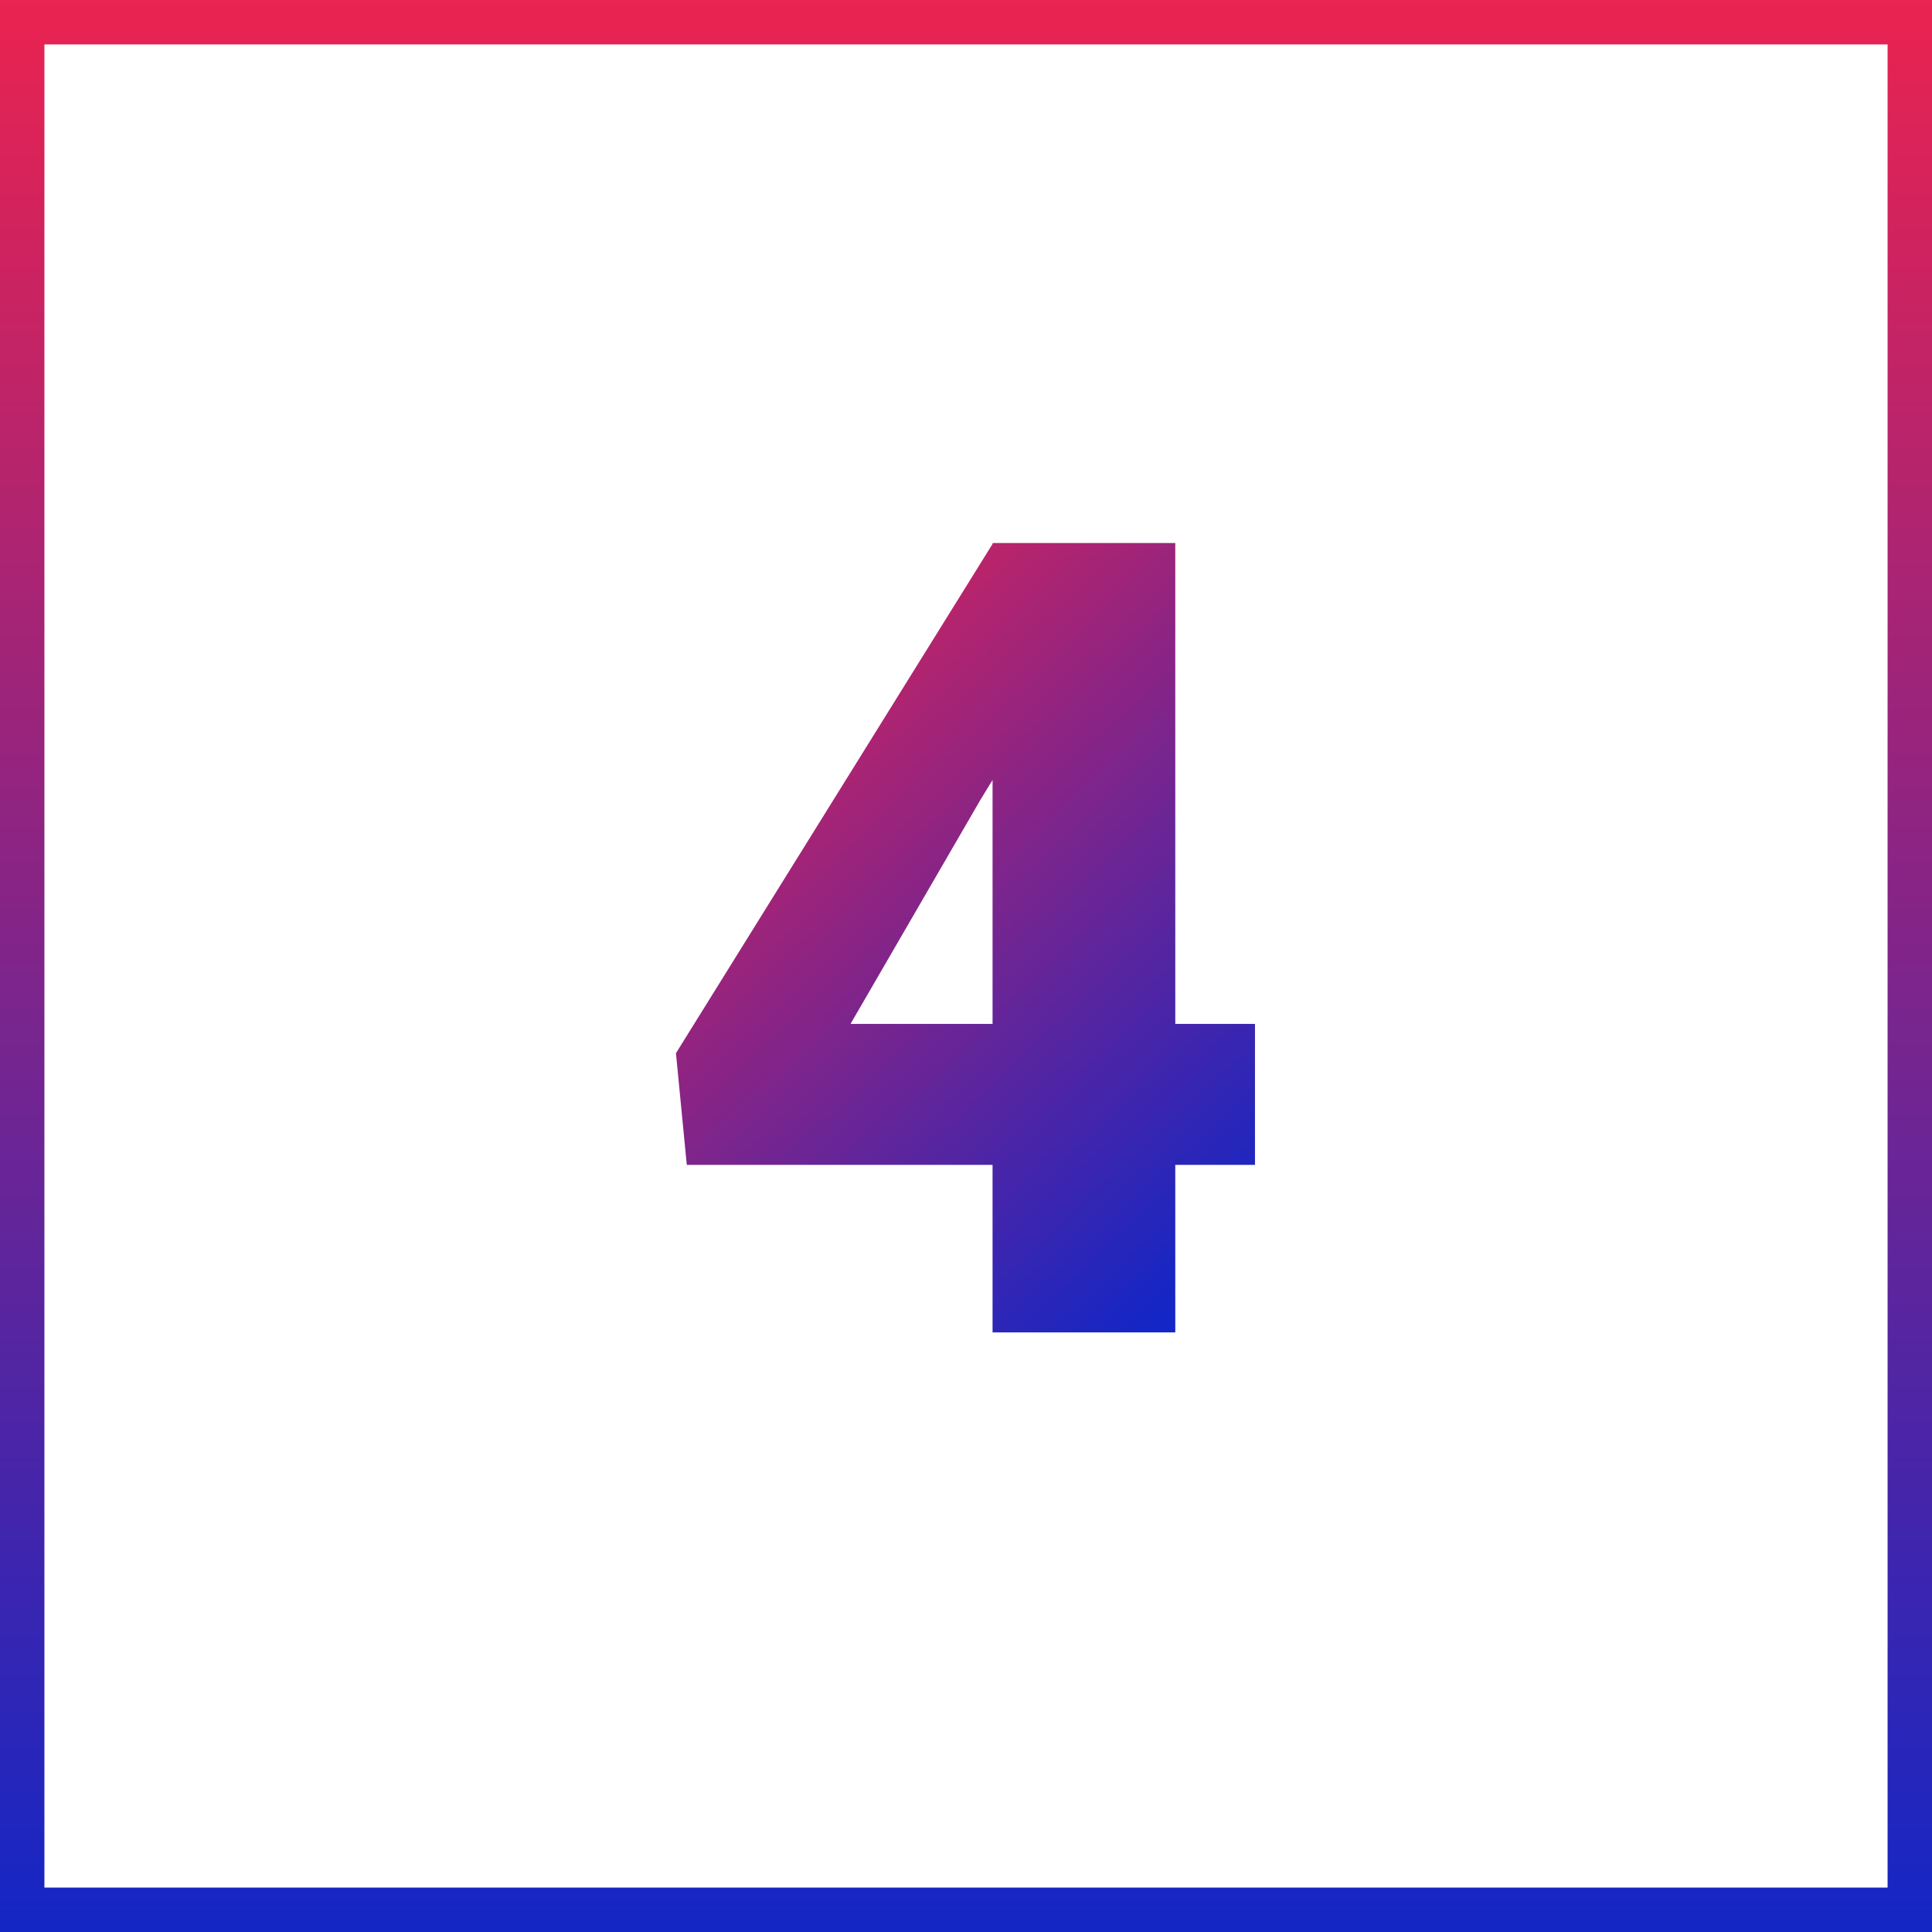
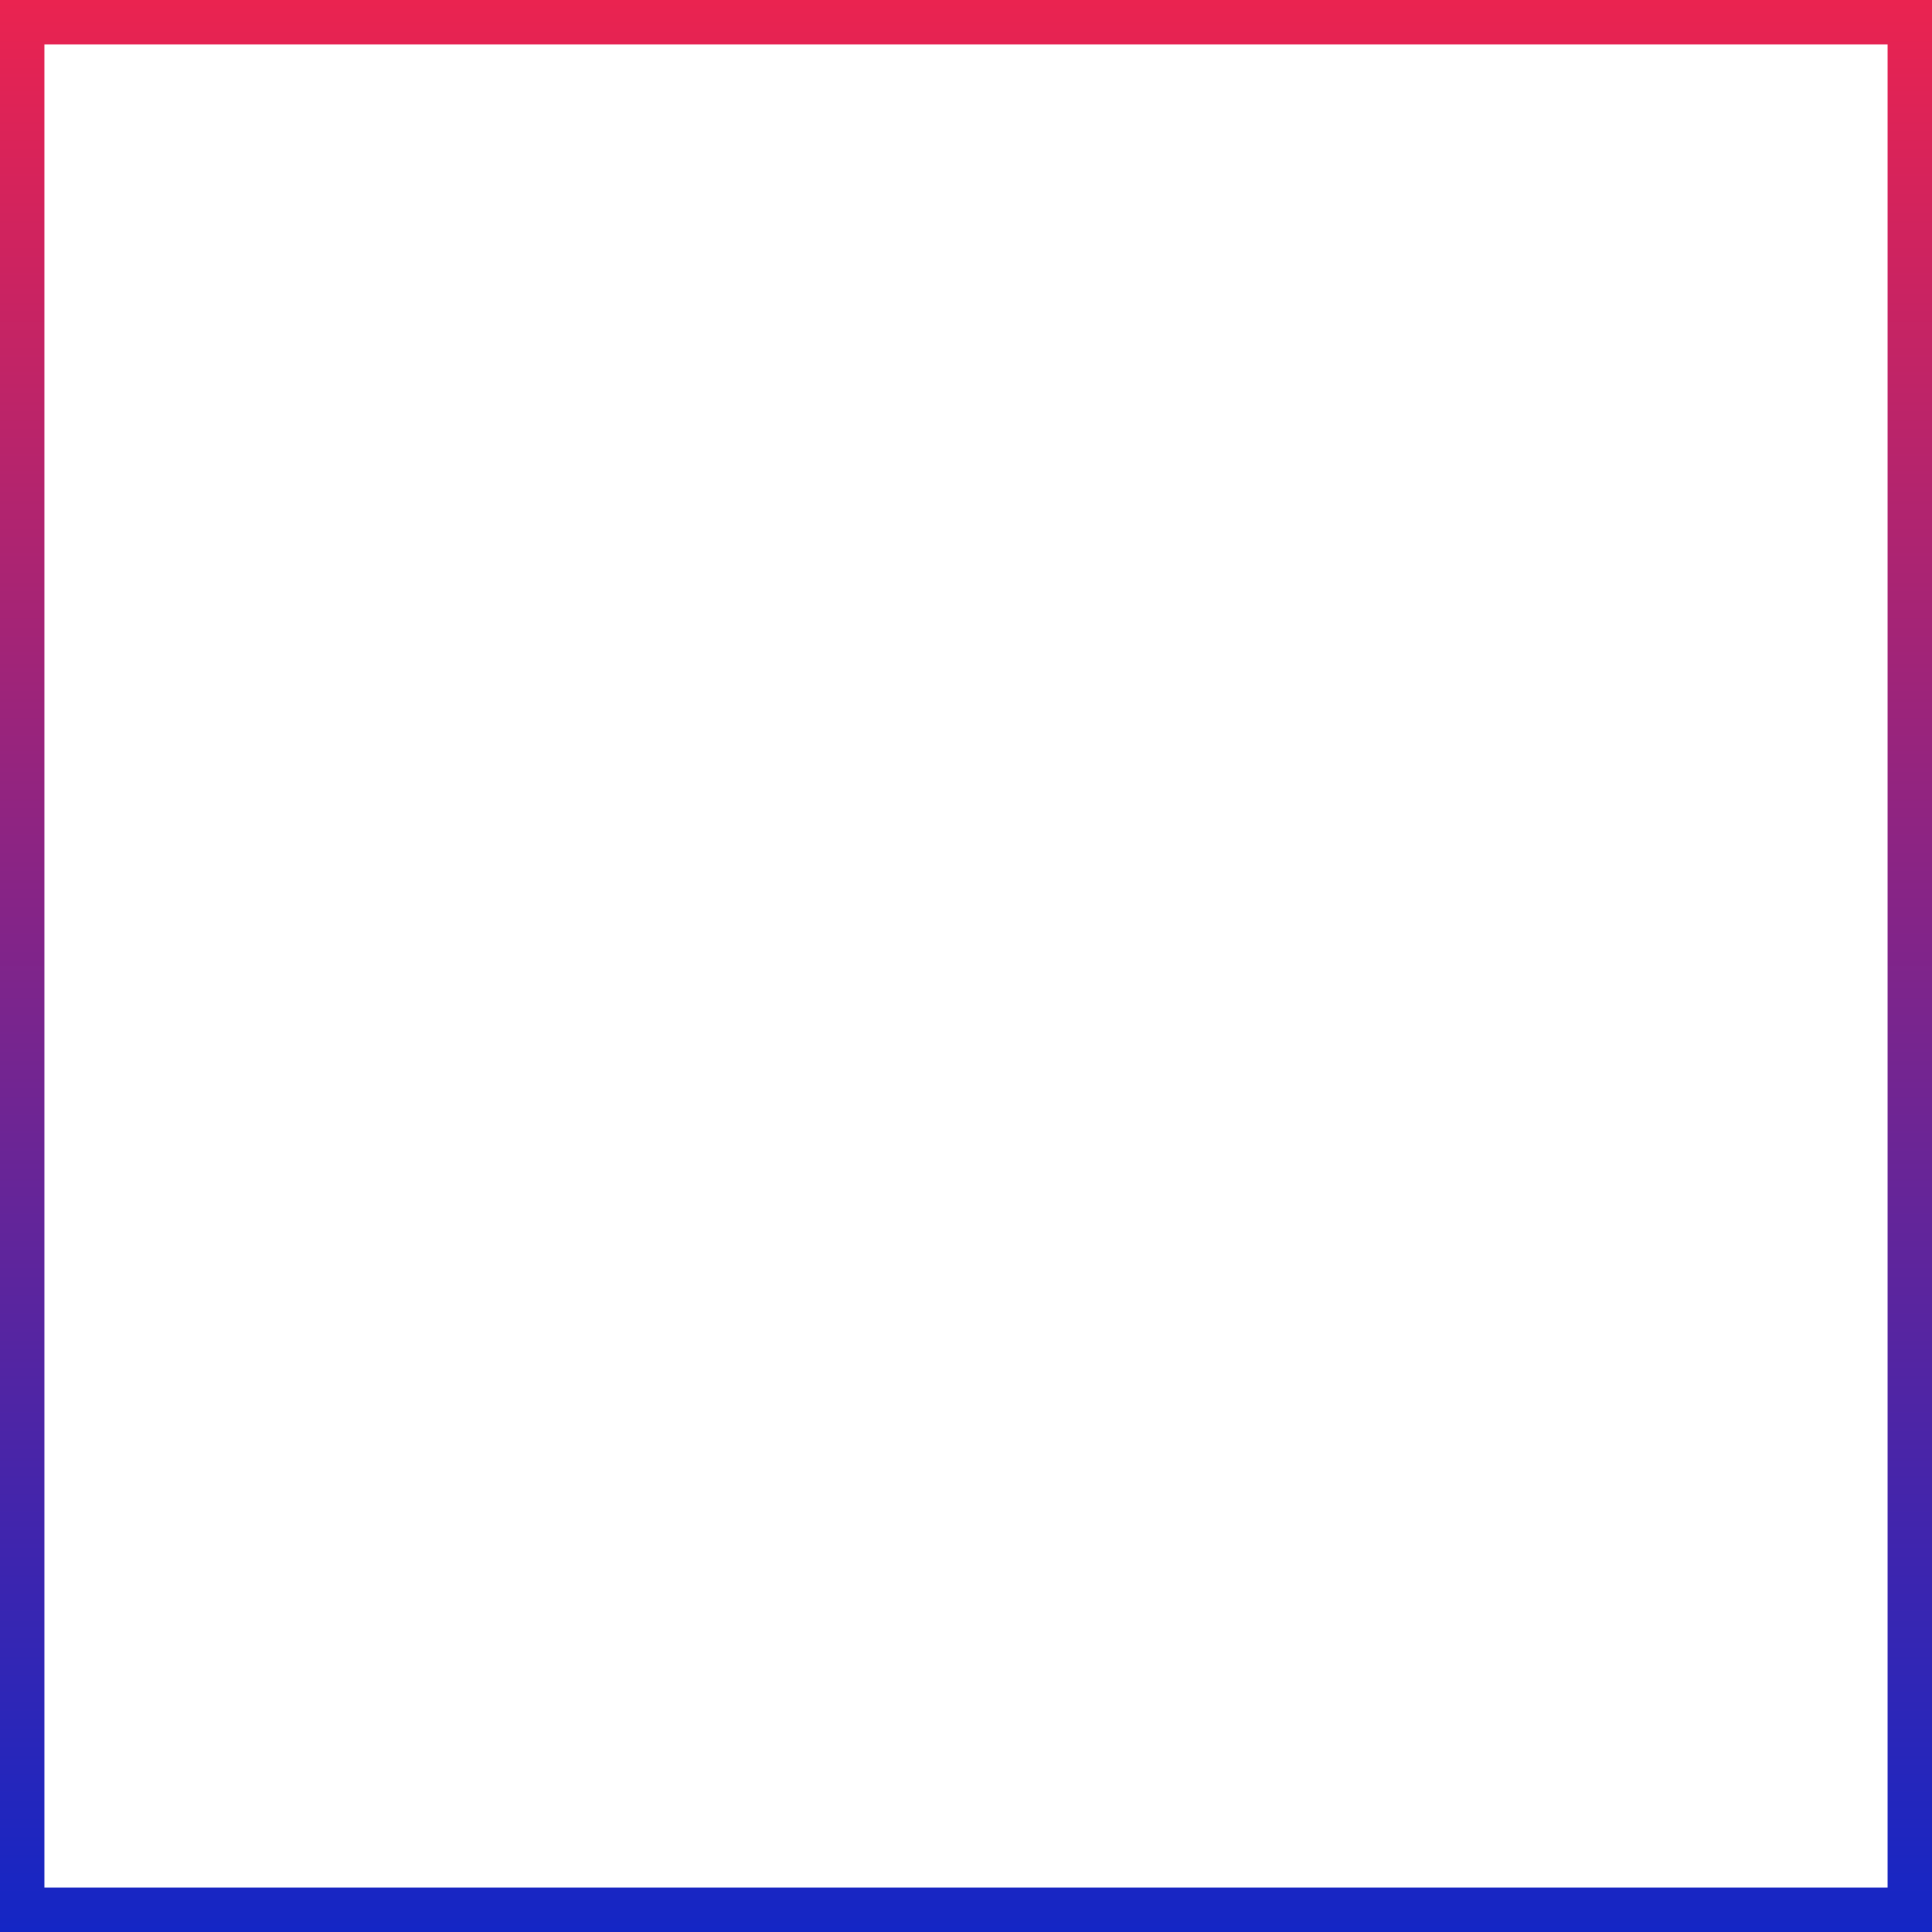
<svg xmlns="http://www.w3.org/2000/svg" width="87" height="87" viewBox="0 0 87 87" fill="none">
  <rect x="0" y="0" width="87" height="87" fill="#333333" stroke="none" />
  <rect x="1" y="1" width="85" height="85" fill="white" stroke="url(#paint0_linear_3408_48)" stroke-width="2" />
-   <path d="M56.513 46.108V52.456H30.927L30.439 47.427L44.721 24.453H51.215L44.159 36.001L38.3 46.108H56.513ZM52.924 24.453V60H44.696V24.453H52.924Z" fill="url(#paint1_linear_3408_48)" />
  <defs>
    <linearGradient id="paint0_linear_3408_48" x1="43.5" y1="0" x2="43.5" y2="87" gradientUnits="userSpaceOnUse">
      <stop stop-color="#EA2350" />
      <stop offset="1" stop-color="#1426C5" />
    </linearGradient>
    <linearGradient id="paint1_linear_3408_48" x1="27.5" y1="28.5" x2="66" y2="70" gradientUnits="userSpaceOnUse">
      <stop stop-color="#EA2350" />
      <stop offset="0.693" stop-color="#1426C5" />
    </linearGradient>
  </defs>
</svg>